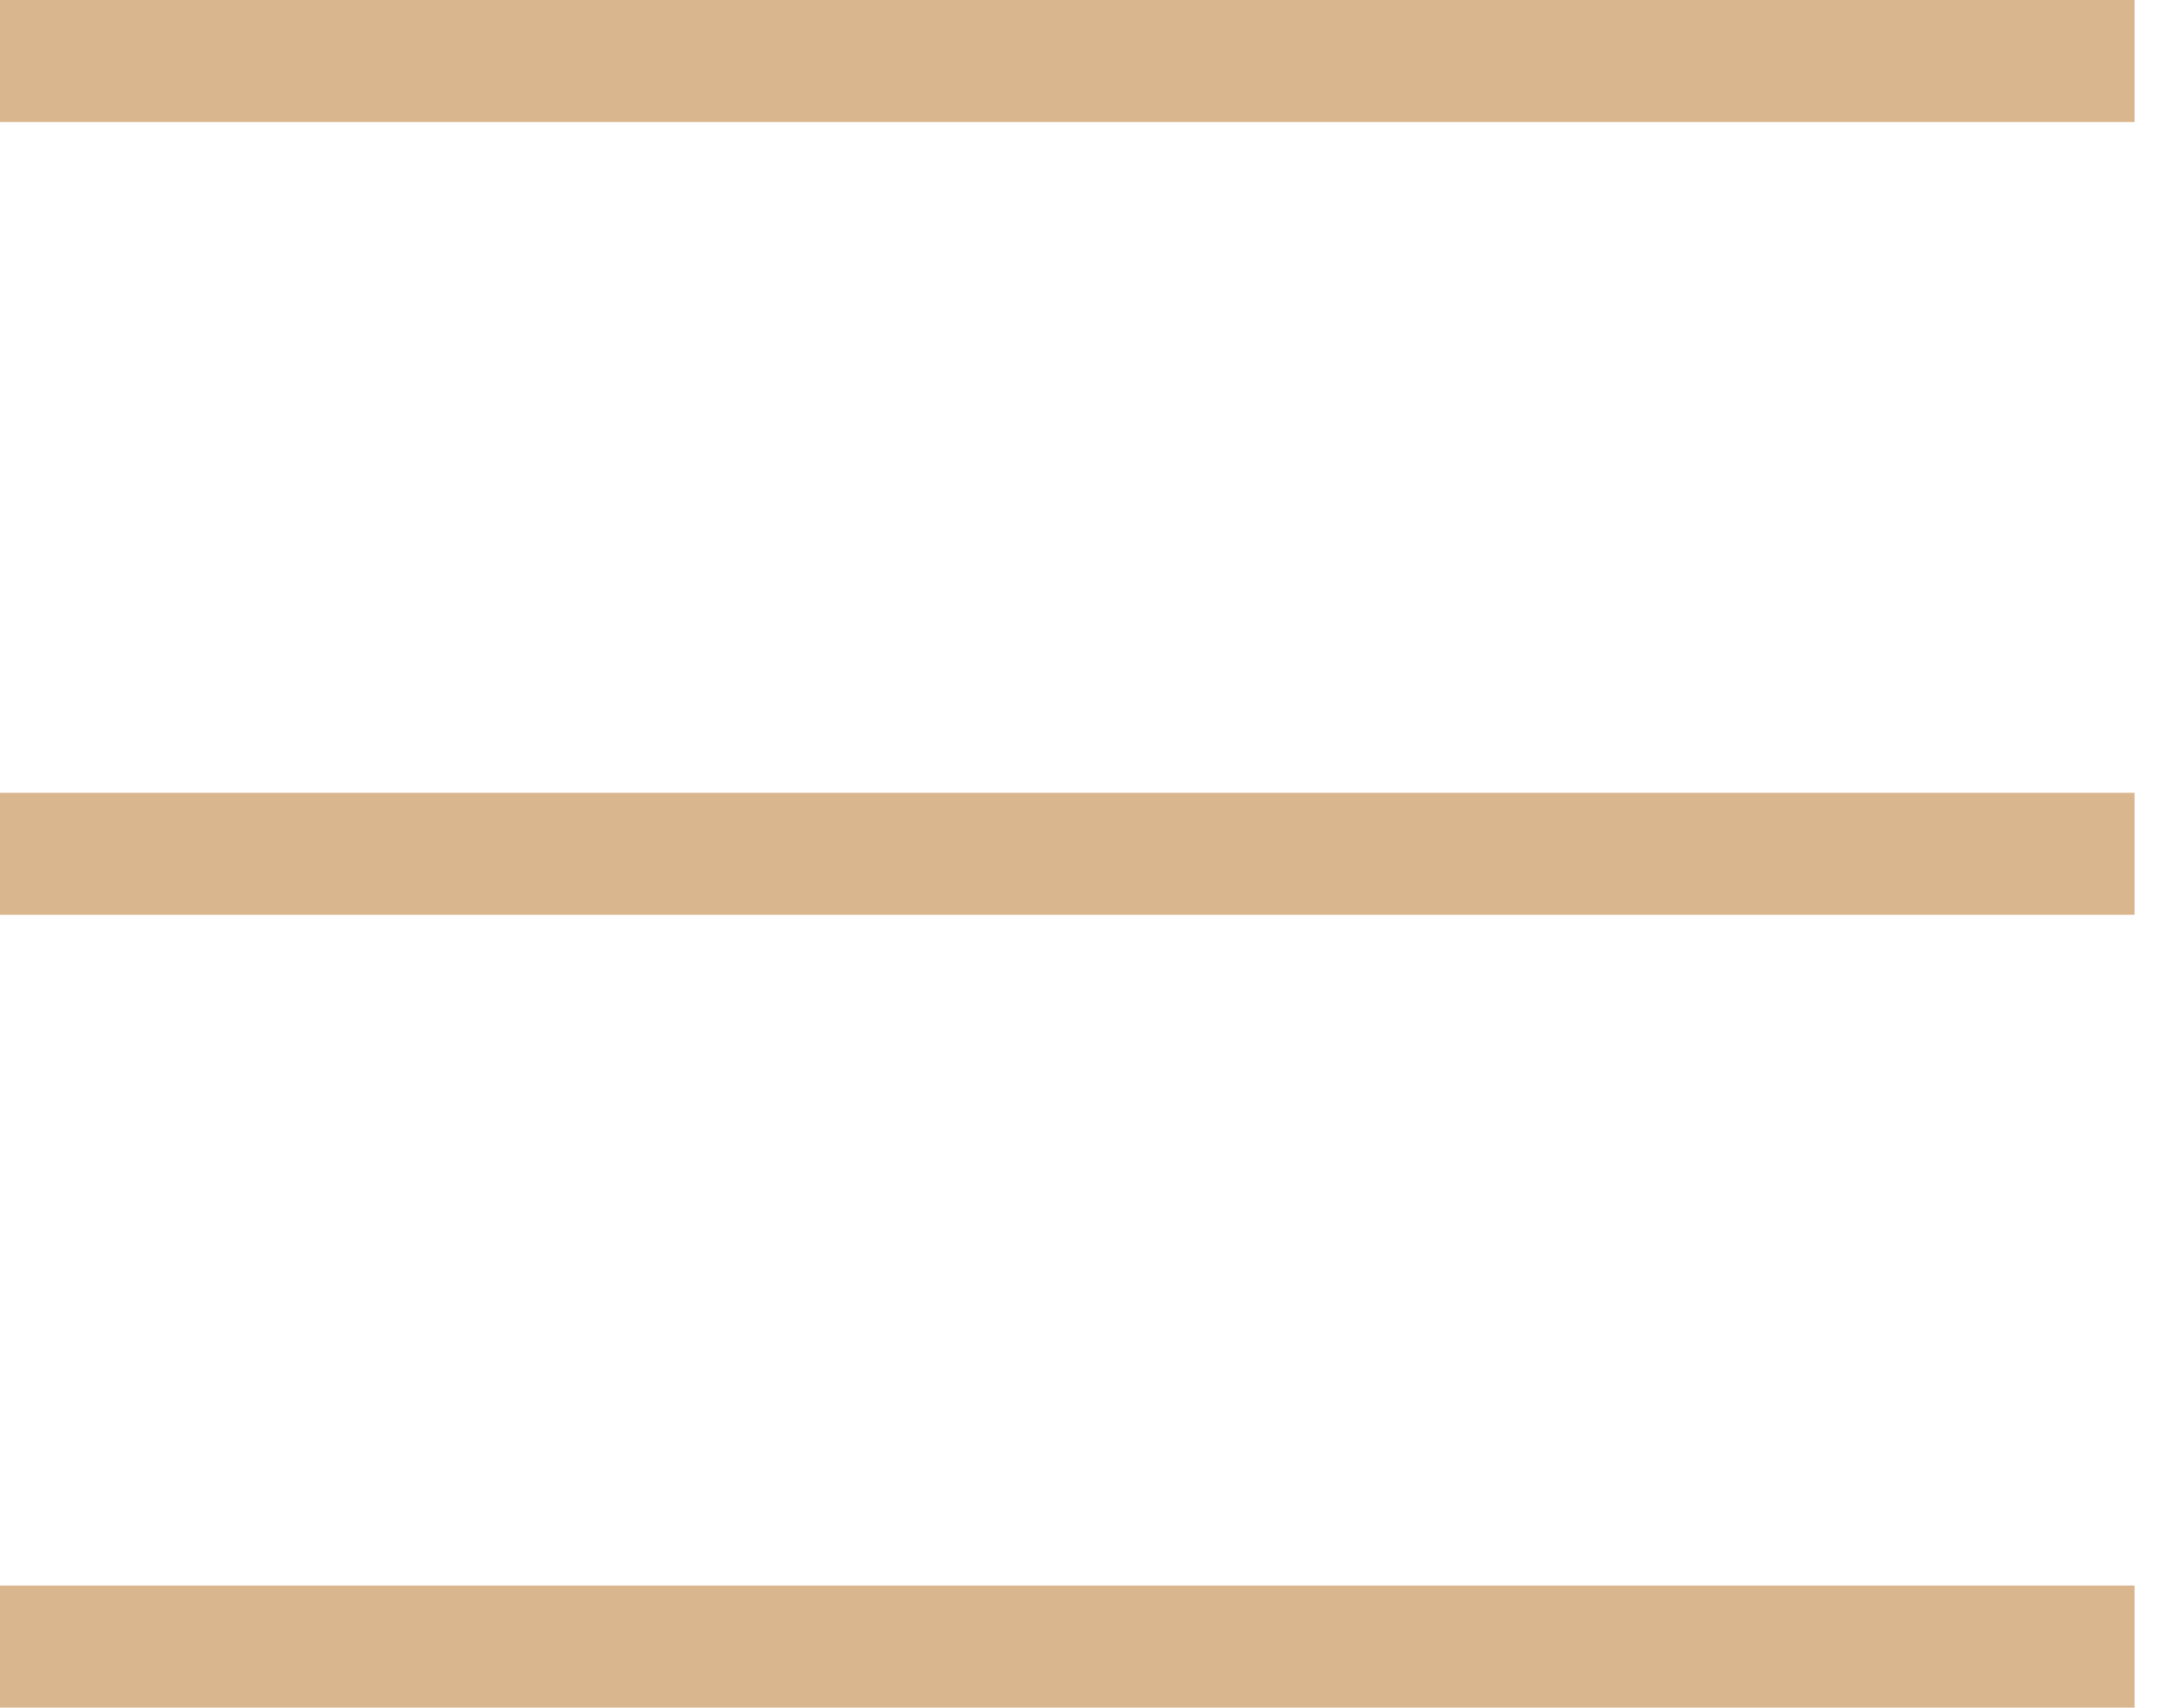
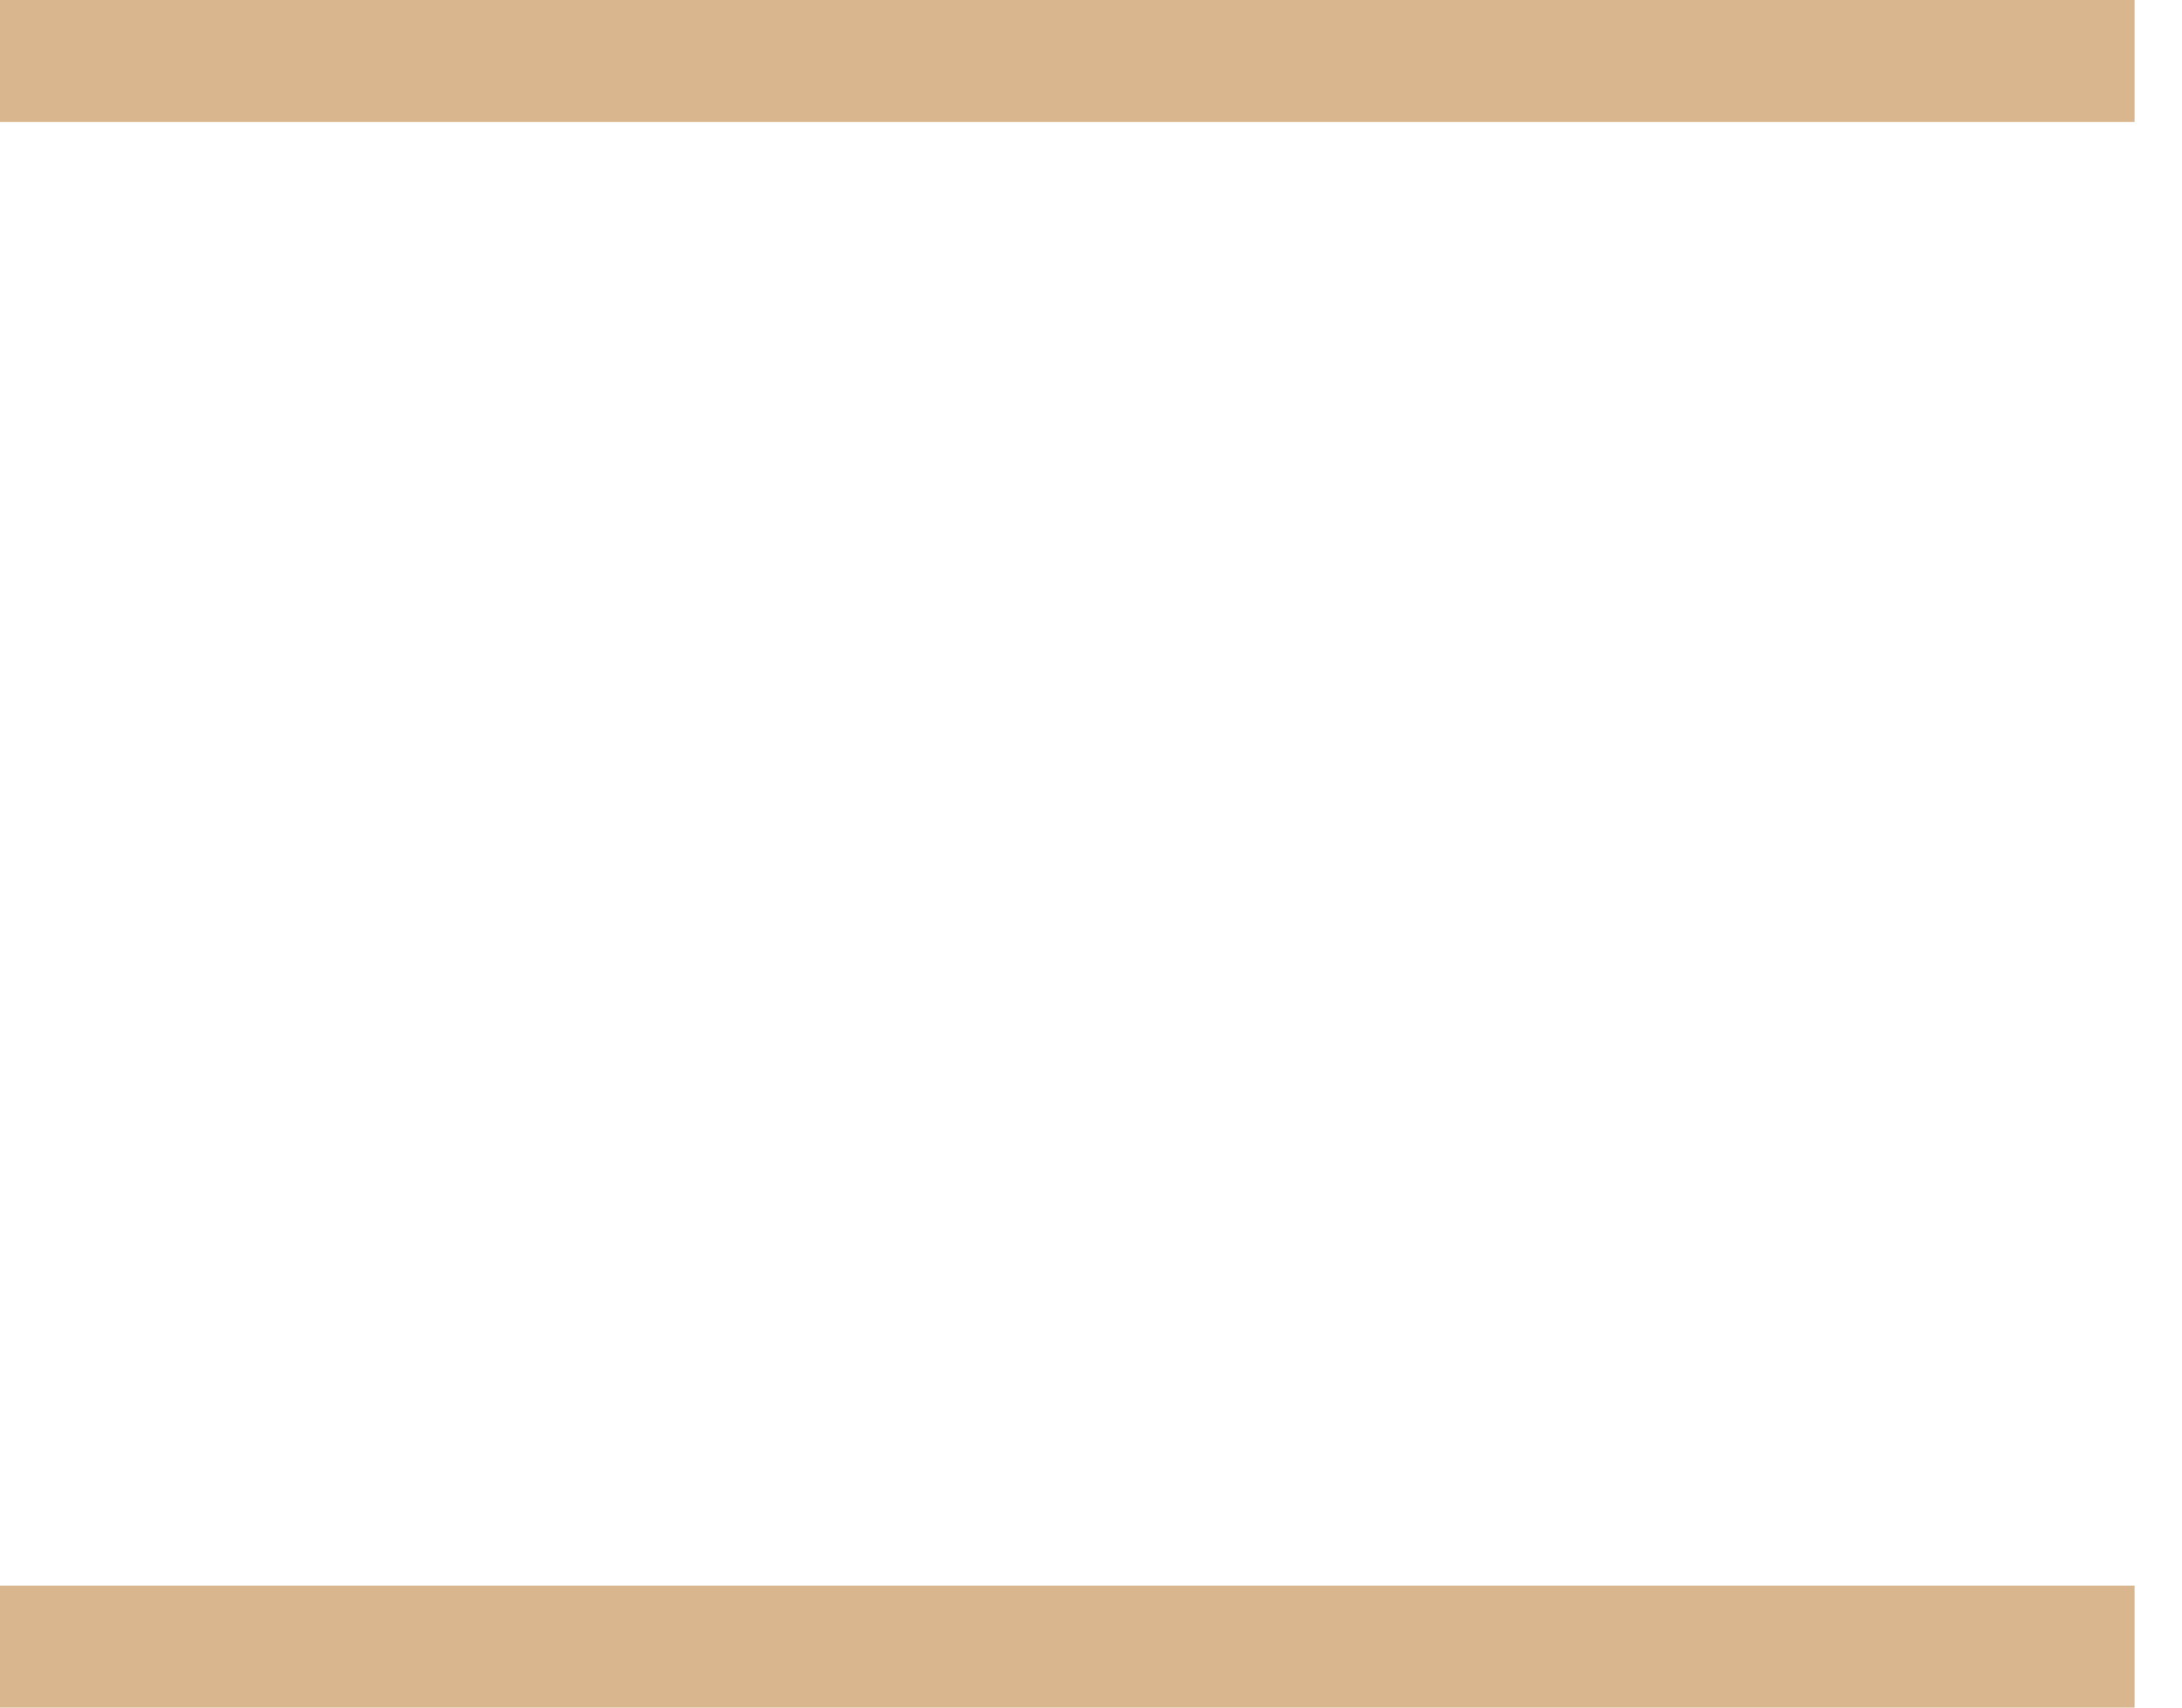
<svg xmlns="http://www.w3.org/2000/svg" width="23" height="18" viewBox="0 0 23 18" fill="none">
  <rect width="22.5" height="1.286" fill="#DAB68E" />
-   <rect y="8.357" width="22.5" height="1.286" fill="#DAB68E" />
  <rect y="16.714" width="22.5" height="1.286" fill="#DAB68E" />
</svg>